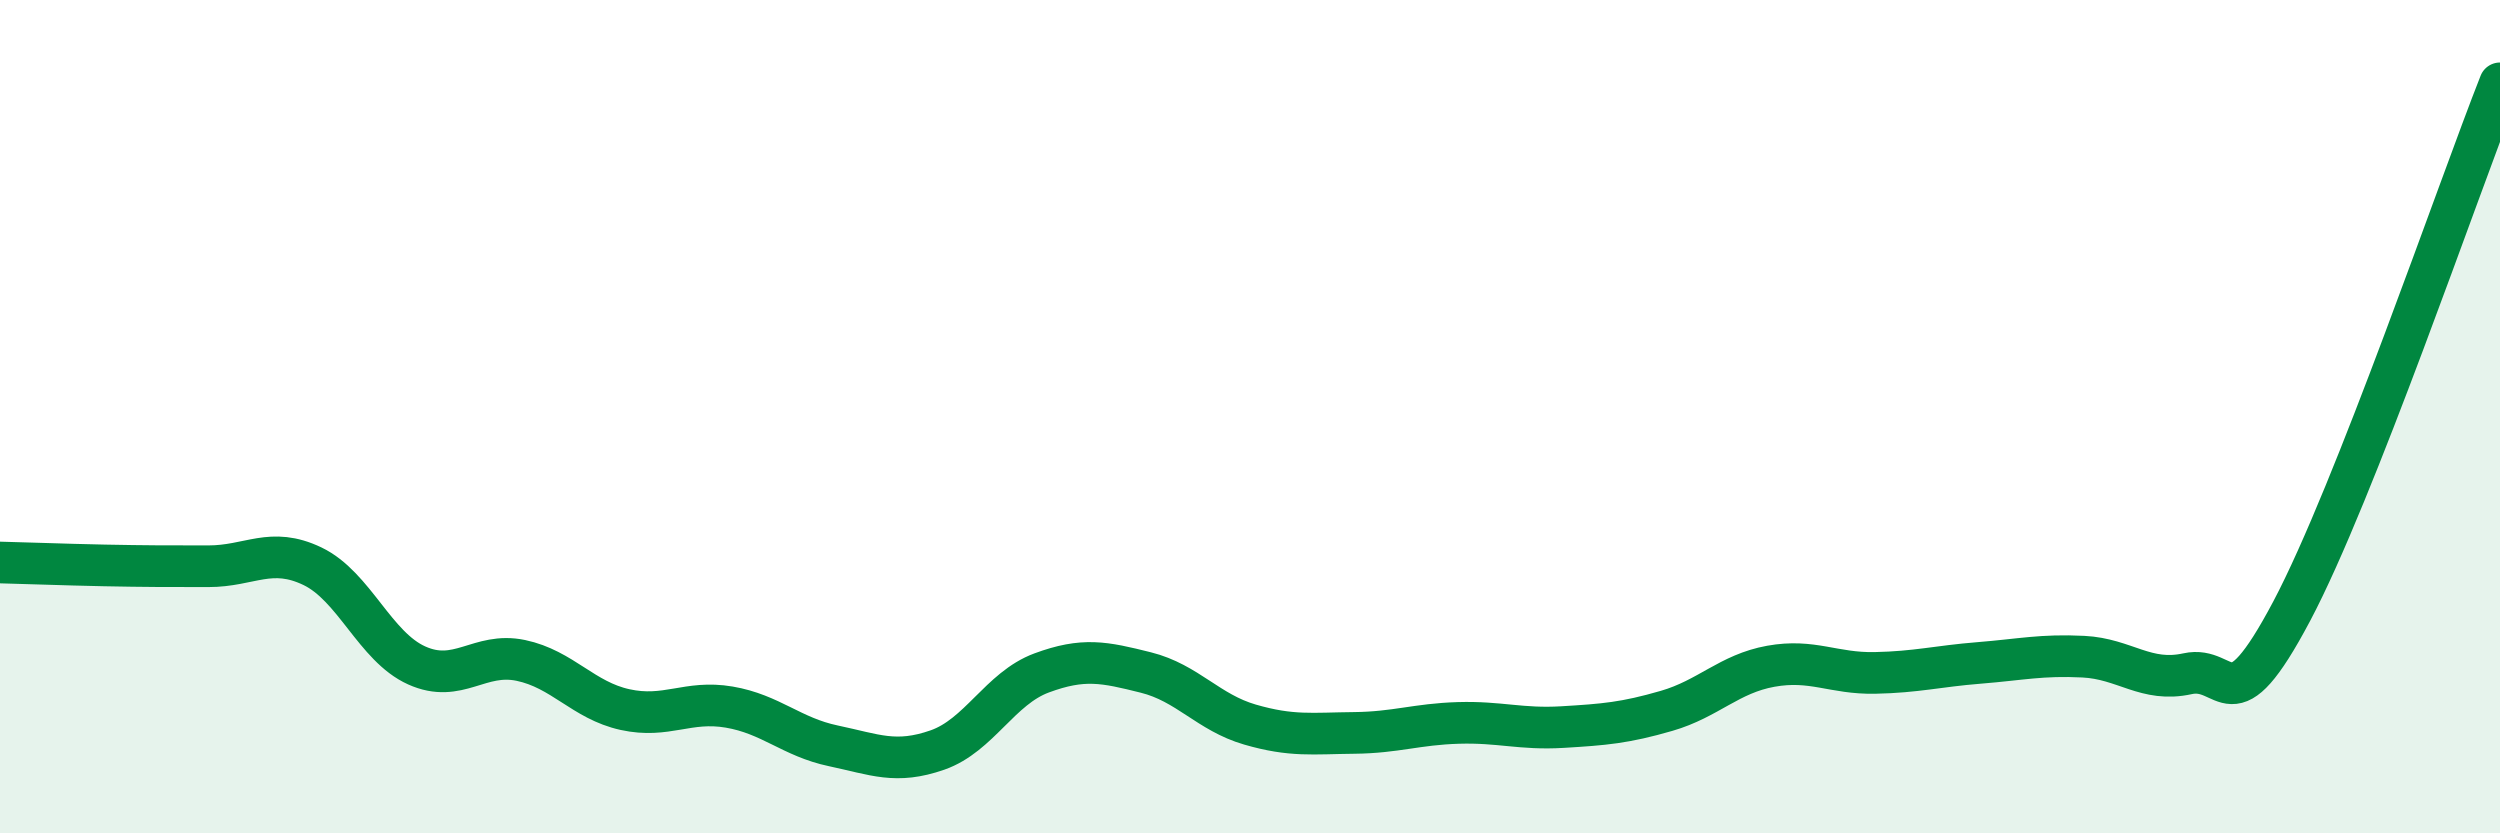
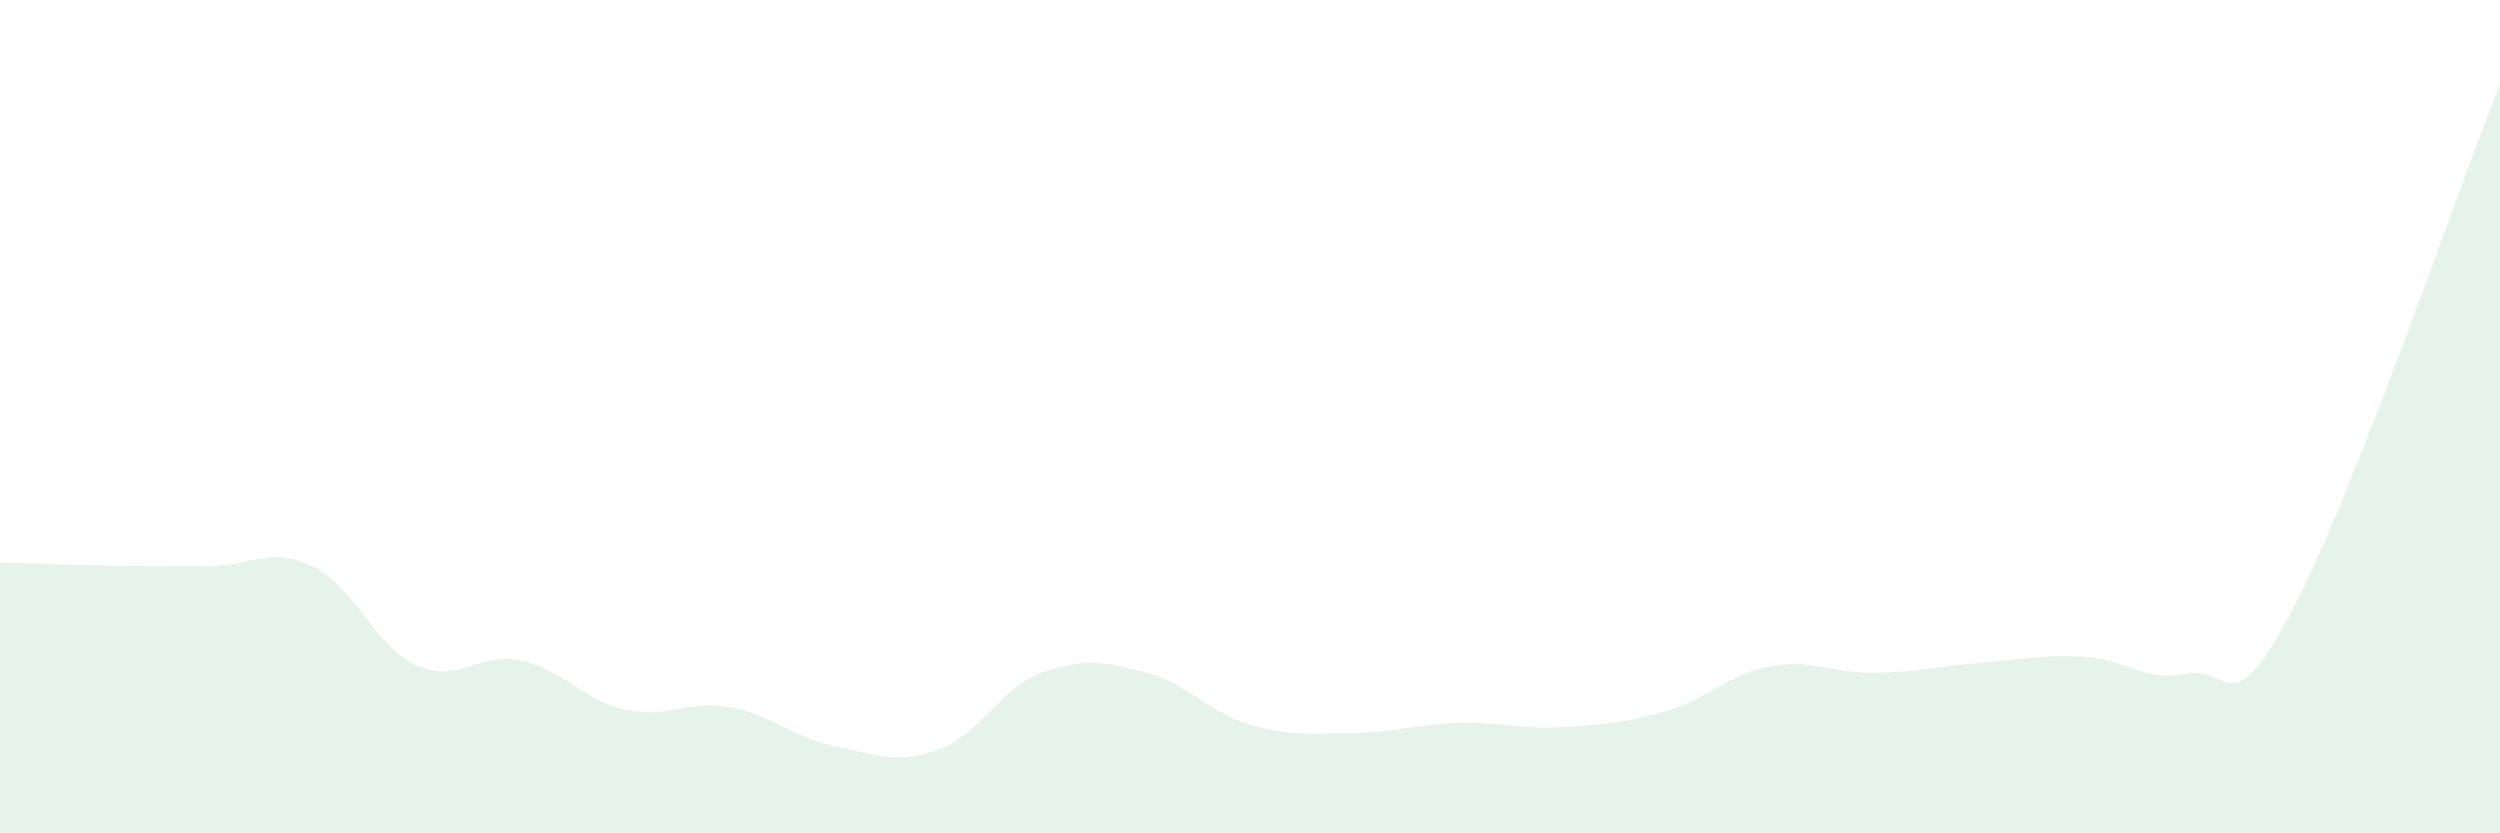
<svg xmlns="http://www.w3.org/2000/svg" width="60" height="20" viewBox="0 0 60 20">
  <path d="M 0,13.5 C 0.5,13.51 1.5,13.55 2.5,13.57 C 3.5,13.59 4,13.59 5,13.59 C 6,13.59 6.5,13.11 7.5,13.59 C 8.5,14.07 9,15.52 10,15.97 C 11,16.42 11.5,15.64 12.5,15.85 C 13.5,16.06 14,16.81 15,17.03 C 16,17.25 16.5,16.8 17.5,16.97 C 18.5,17.14 19,17.69 20,17.9 C 21,18.11 21.5,18.35 22.5,18 C 23.5,17.65 24,16.52 25,16.15 C 26,15.78 26.5,15.89 27.5,16.14 C 28.5,16.39 29,17.1 30,17.39 C 31,17.68 31.5,17.6 32.5,17.59 C 33.5,17.58 34,17.38 35,17.35 C 36,17.32 36.5,17.51 37.5,17.45 C 38.5,17.39 39,17.35 40,17.06 C 41,16.77 41.5,16.17 42.5,15.99 C 43.5,15.81 44,16.17 45,16.15 C 46,16.13 46.5,15.99 47.5,15.91 C 48.5,15.83 49,15.71 50,15.76 C 51,15.81 51.5,16.39 52.5,16.17 C 53.5,15.95 53.5,17.5 55,14.67 C 56.5,11.84 59,4.53 60,2L60 20L0 20Z" fill="#008740" opacity="0.1" stroke-linecap="round" stroke-linejoin="round" />
-   <path d="M 0,13.5 C 0.5,13.51 1.5,13.55 2.5,13.57 C 3.5,13.59 4,13.59 5,13.59 C 6,13.59 6.5,13.11 7.5,13.59 C 8.5,14.07 9,15.52 10,15.97 C 11,16.42 11.5,15.64 12.5,15.85 C 13.5,16.06 14,16.81 15,17.03 C 16,17.25 16.5,16.8 17.5,16.97 C 18.5,17.14 19,17.69 20,17.9 C 21,18.11 21.5,18.35 22.5,18 C 23.5,17.65 24,16.52 25,16.15 C 26,15.78 26.5,15.89 27.5,16.14 C 28.5,16.39 29,17.1 30,17.39 C 31,17.68 31.5,17.6 32.5,17.59 C 33.5,17.58 34,17.38 35,17.35 C 36,17.32 36.5,17.51 37.5,17.45 C 38.5,17.39 39,17.35 40,17.06 C 41,16.77 41.5,16.17 42.5,15.99 C 43.5,15.81 44,16.17 45,16.15 C 46,16.13 46.5,15.99 47.5,15.91 C 48.5,15.83 49,15.71 50,15.76 C 51,15.81 51.5,16.39 52.5,16.17 C 53.5,15.95 53.5,17.5 55,14.67 C 56.5,11.84 59,4.53 60,2" stroke="#008740" stroke-width="1" fill="none" stroke-linecap="round" stroke-linejoin="round" />
</svg>